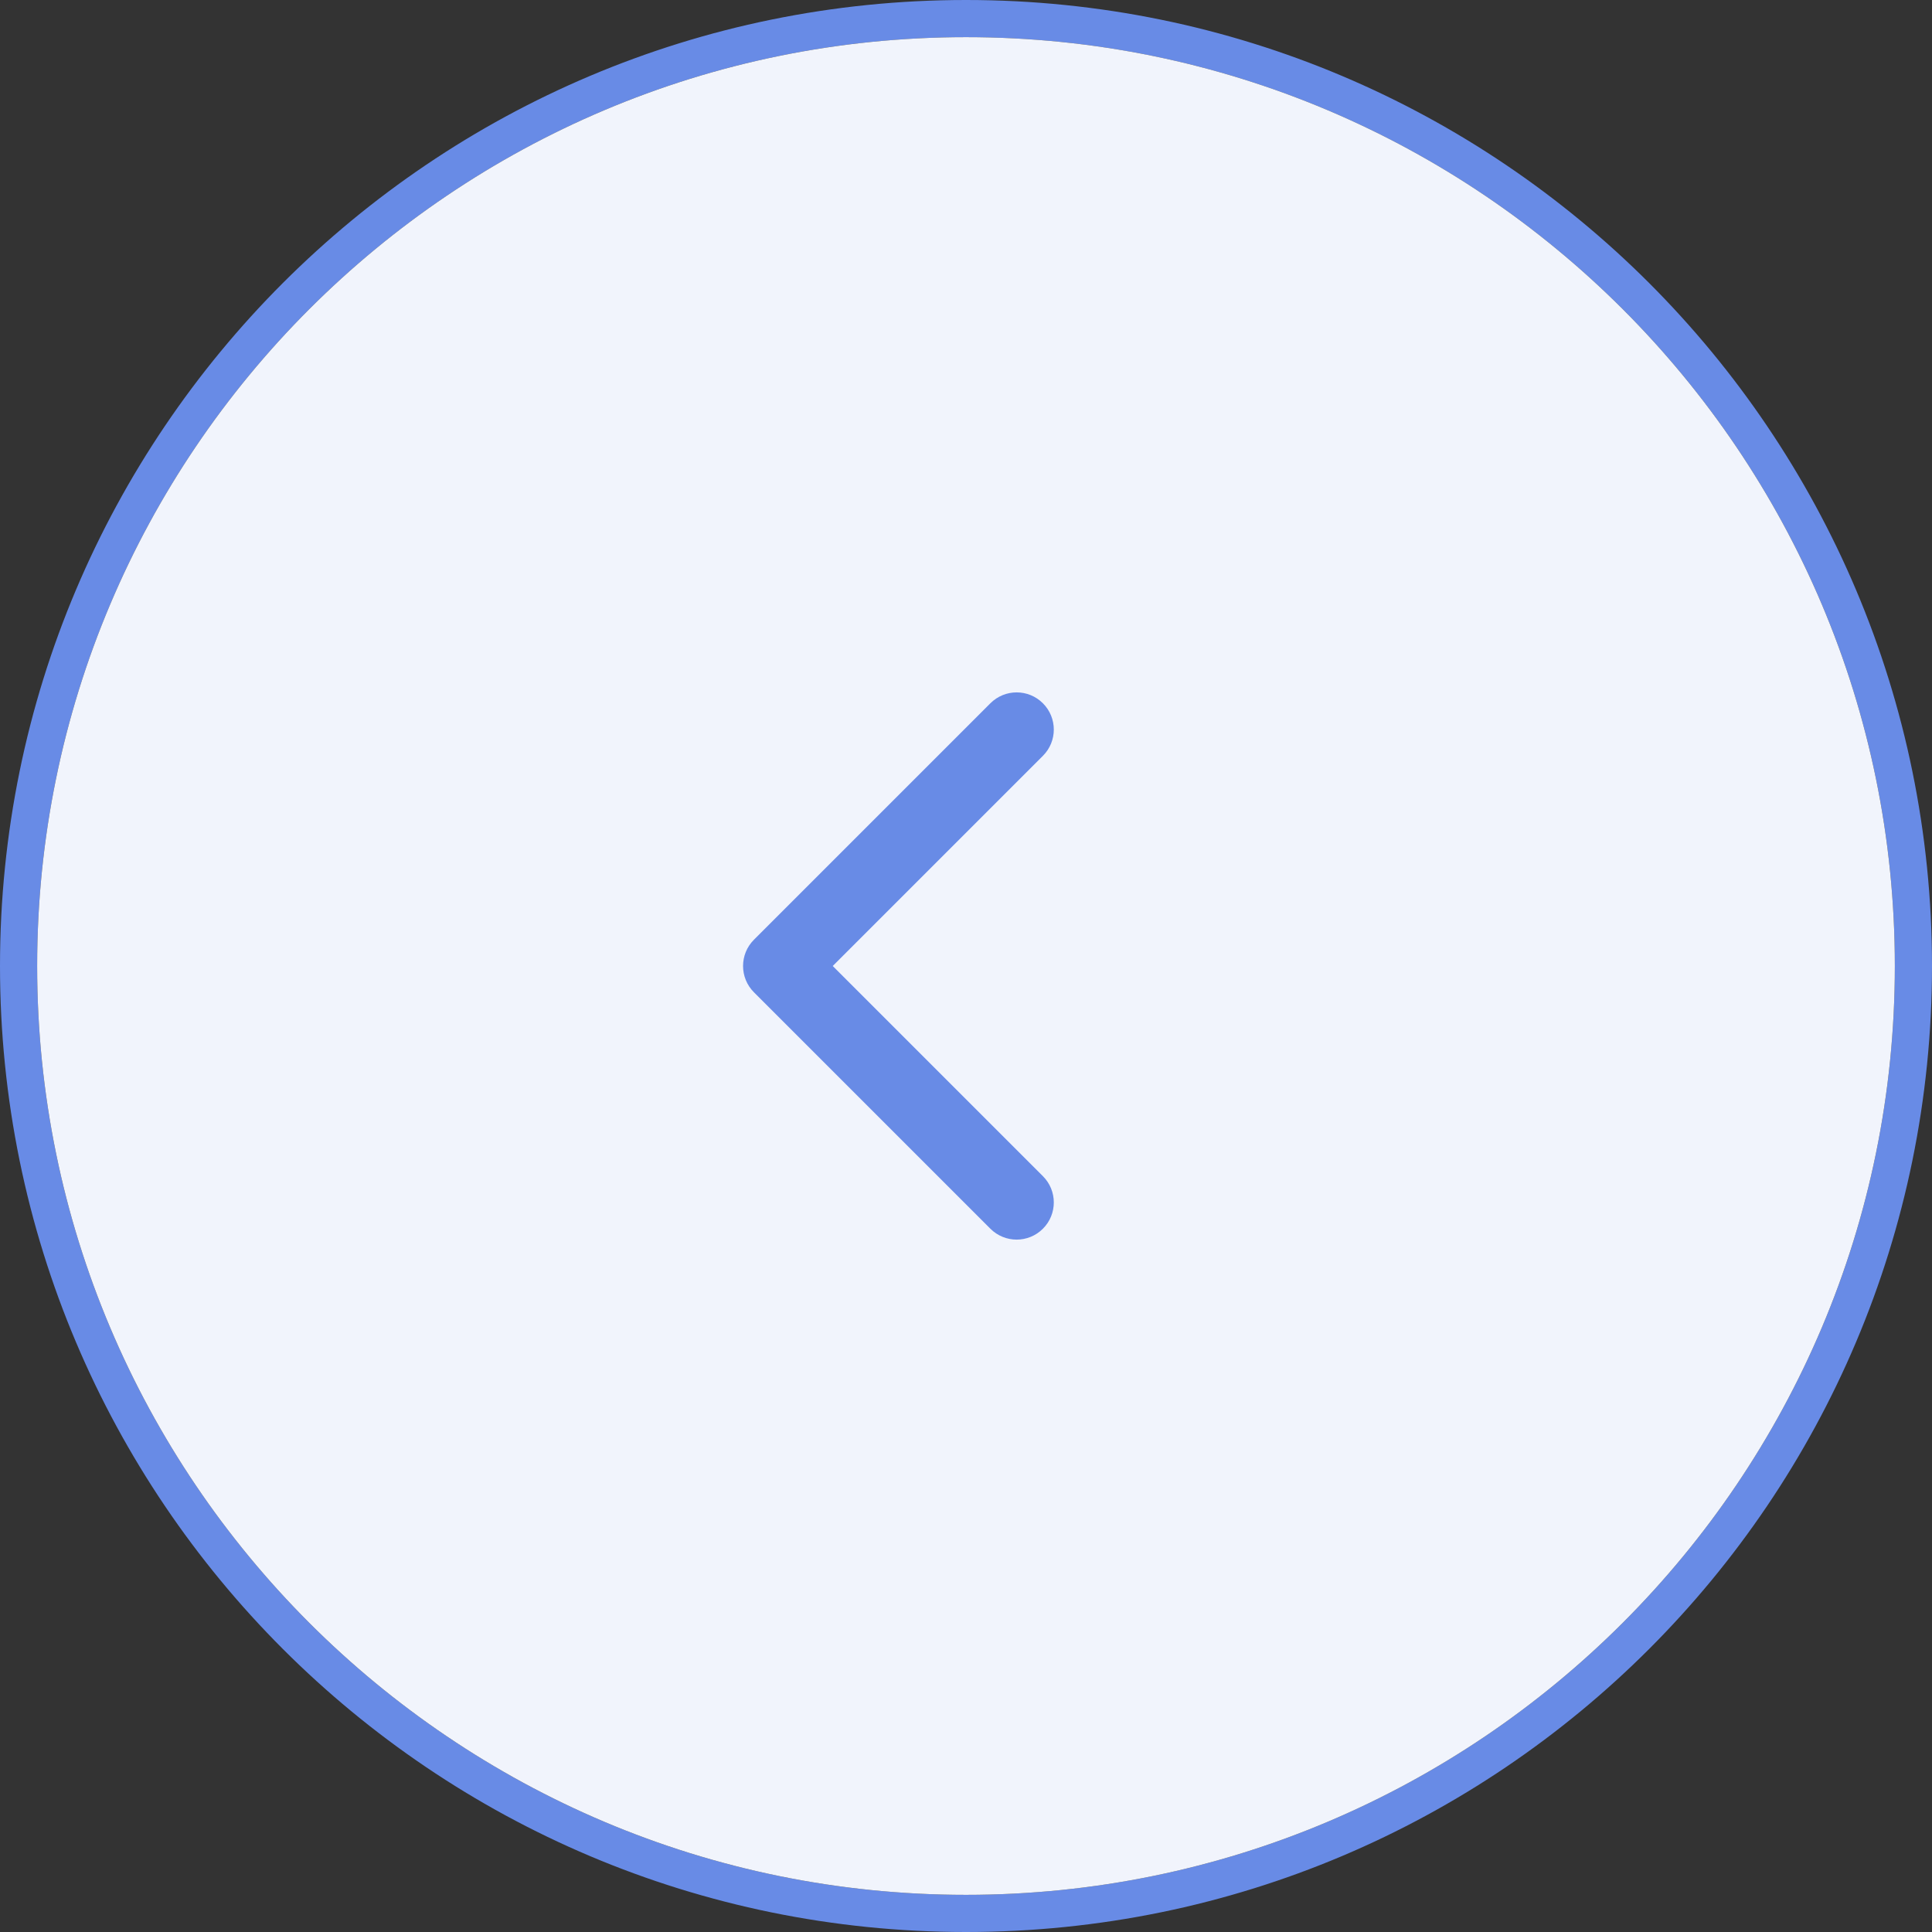
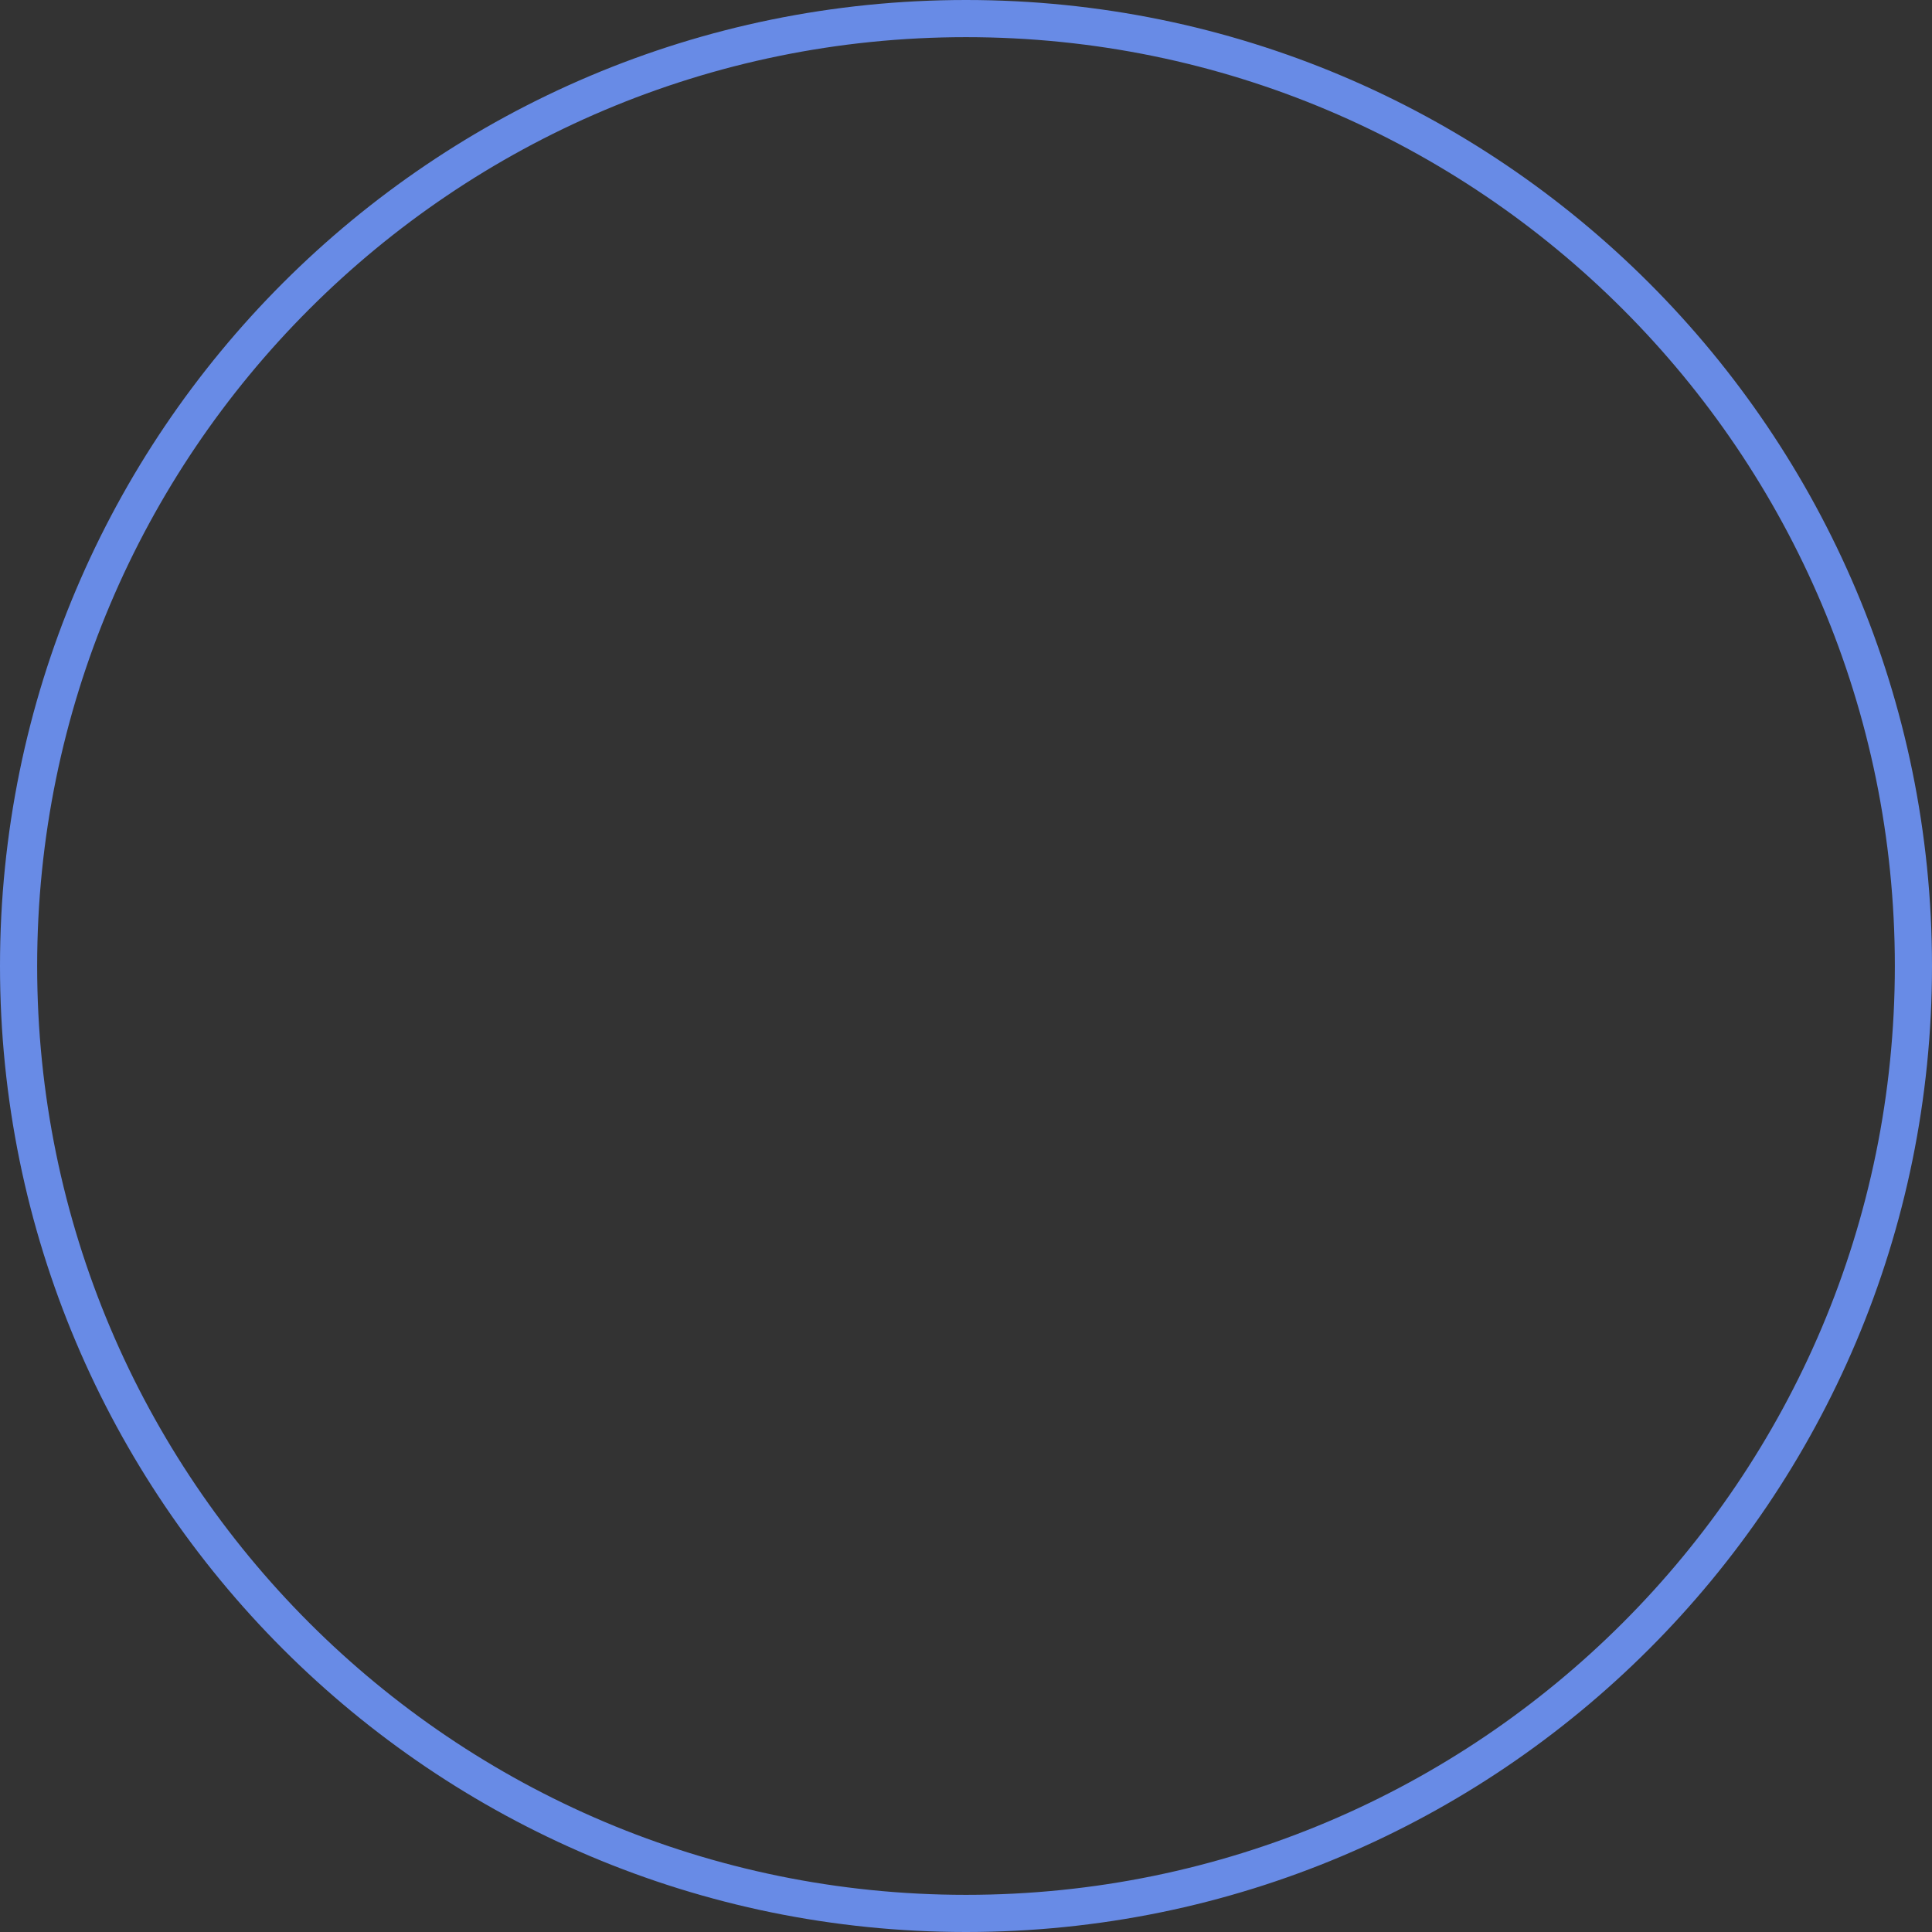
<svg xmlns="http://www.w3.org/2000/svg" width="52" height="52" viewBox="0 0 52 52" fill="none">
  <rect x="0" y="0" width="52" height="52" fill="#333333" stroke="none" />
  <path fill-rule="evenodd" clip-rule="evenodd" d="M1 26C1 39.807 12.193 51 26 51C39.807 51 51 39.807 51 26C51 12.193 39.807 1 26 1C12.193 1 1 12.193 1 26ZM26 4.54598e-06C11.641 2.03531e-06 -2.03531e-06 11.641 -4.54598e-06 26C-7.05666e-06 40.359 11.641 52 26 52C40.359 52 52 40.359 52 26C52 11.641 40.359 7.05666e-06 26 4.54598e-06Z" fill="#688BE6" />
-   <path d="M26 51C12.193 51 1 39.807 1 26C1 12.193 12.193 1 26 1C39.807 1 51 12.193 51 26C51 39.807 39.807 51 26 51Z" fill="#F1F4FC" />
-   <path fill-rule="evenodd" clip-rule="evenodd" d="M26.656 33.071L20.292 26.707C19.902 26.317 19.902 25.683 20.292 25.293L26.656 18.929C27.047 18.538 27.68 18.538 28.07 18.929C28.461 19.32 28.461 19.953 28.07 20.343L22.413 26L28.07 31.657C28.461 32.047 28.461 32.681 28.07 33.071C27.68 33.462 27.047 33.462 26.656 33.071Z" fill="#688BE6" />
</svg>